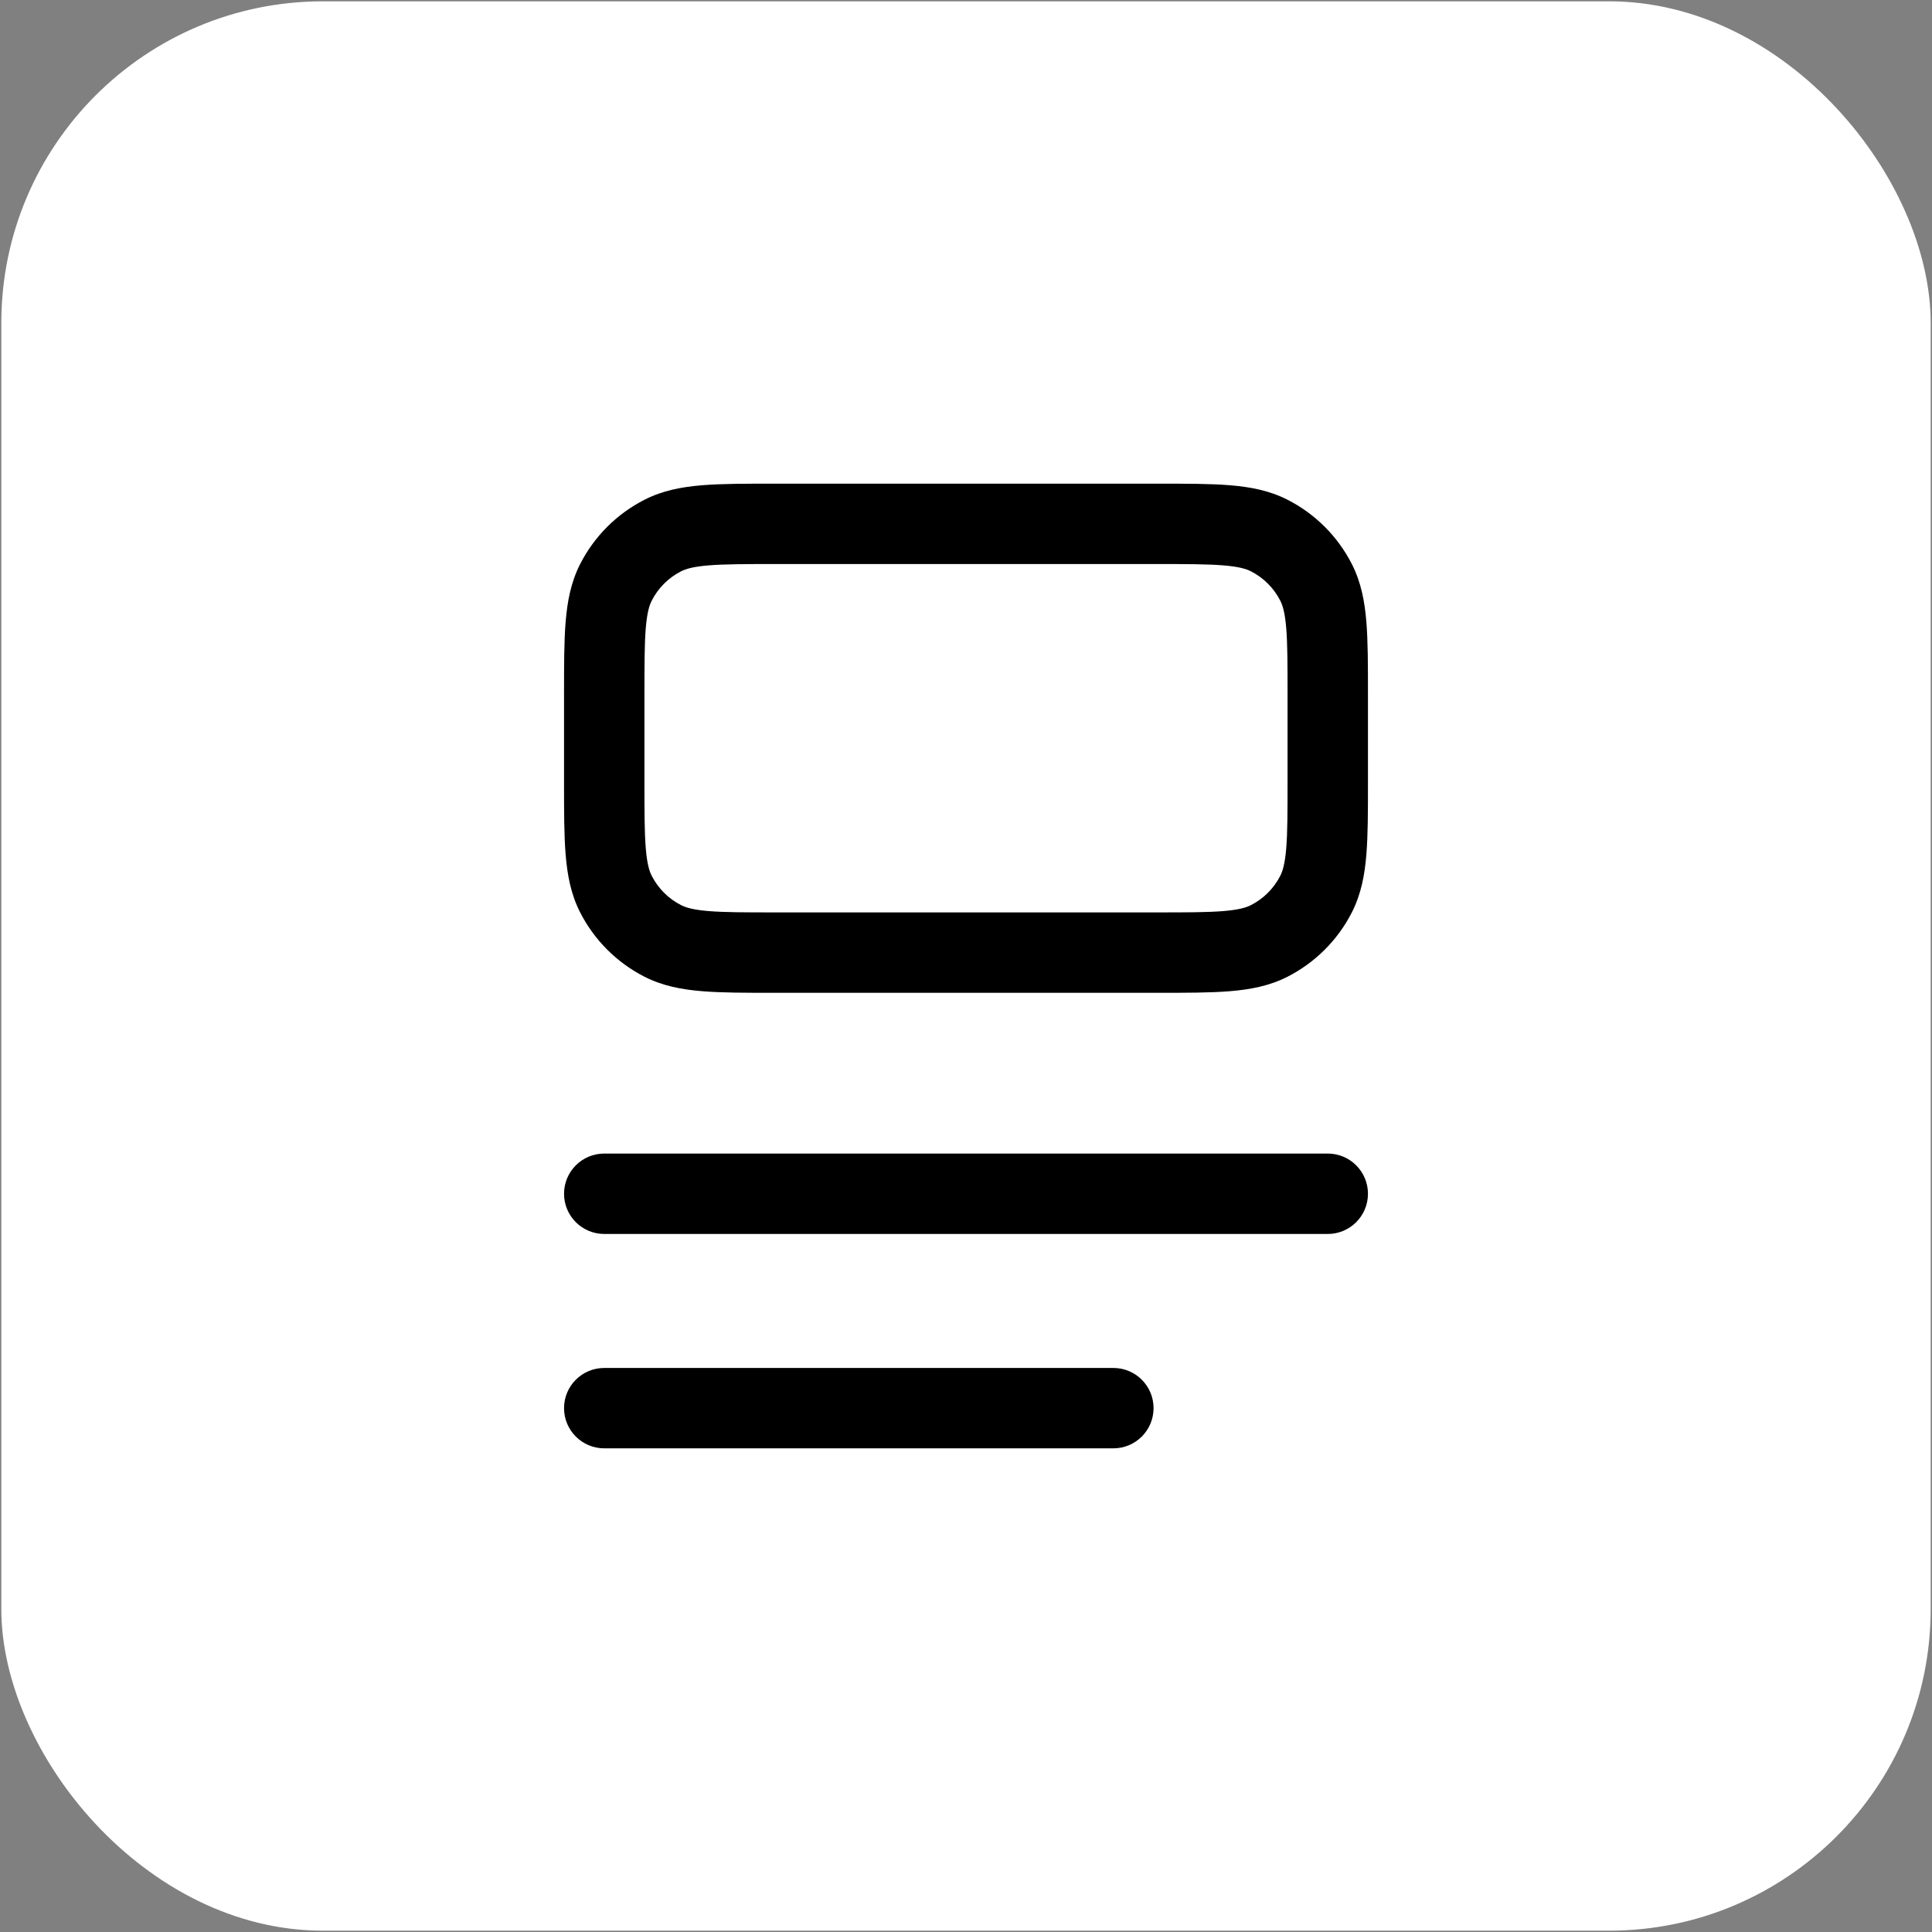
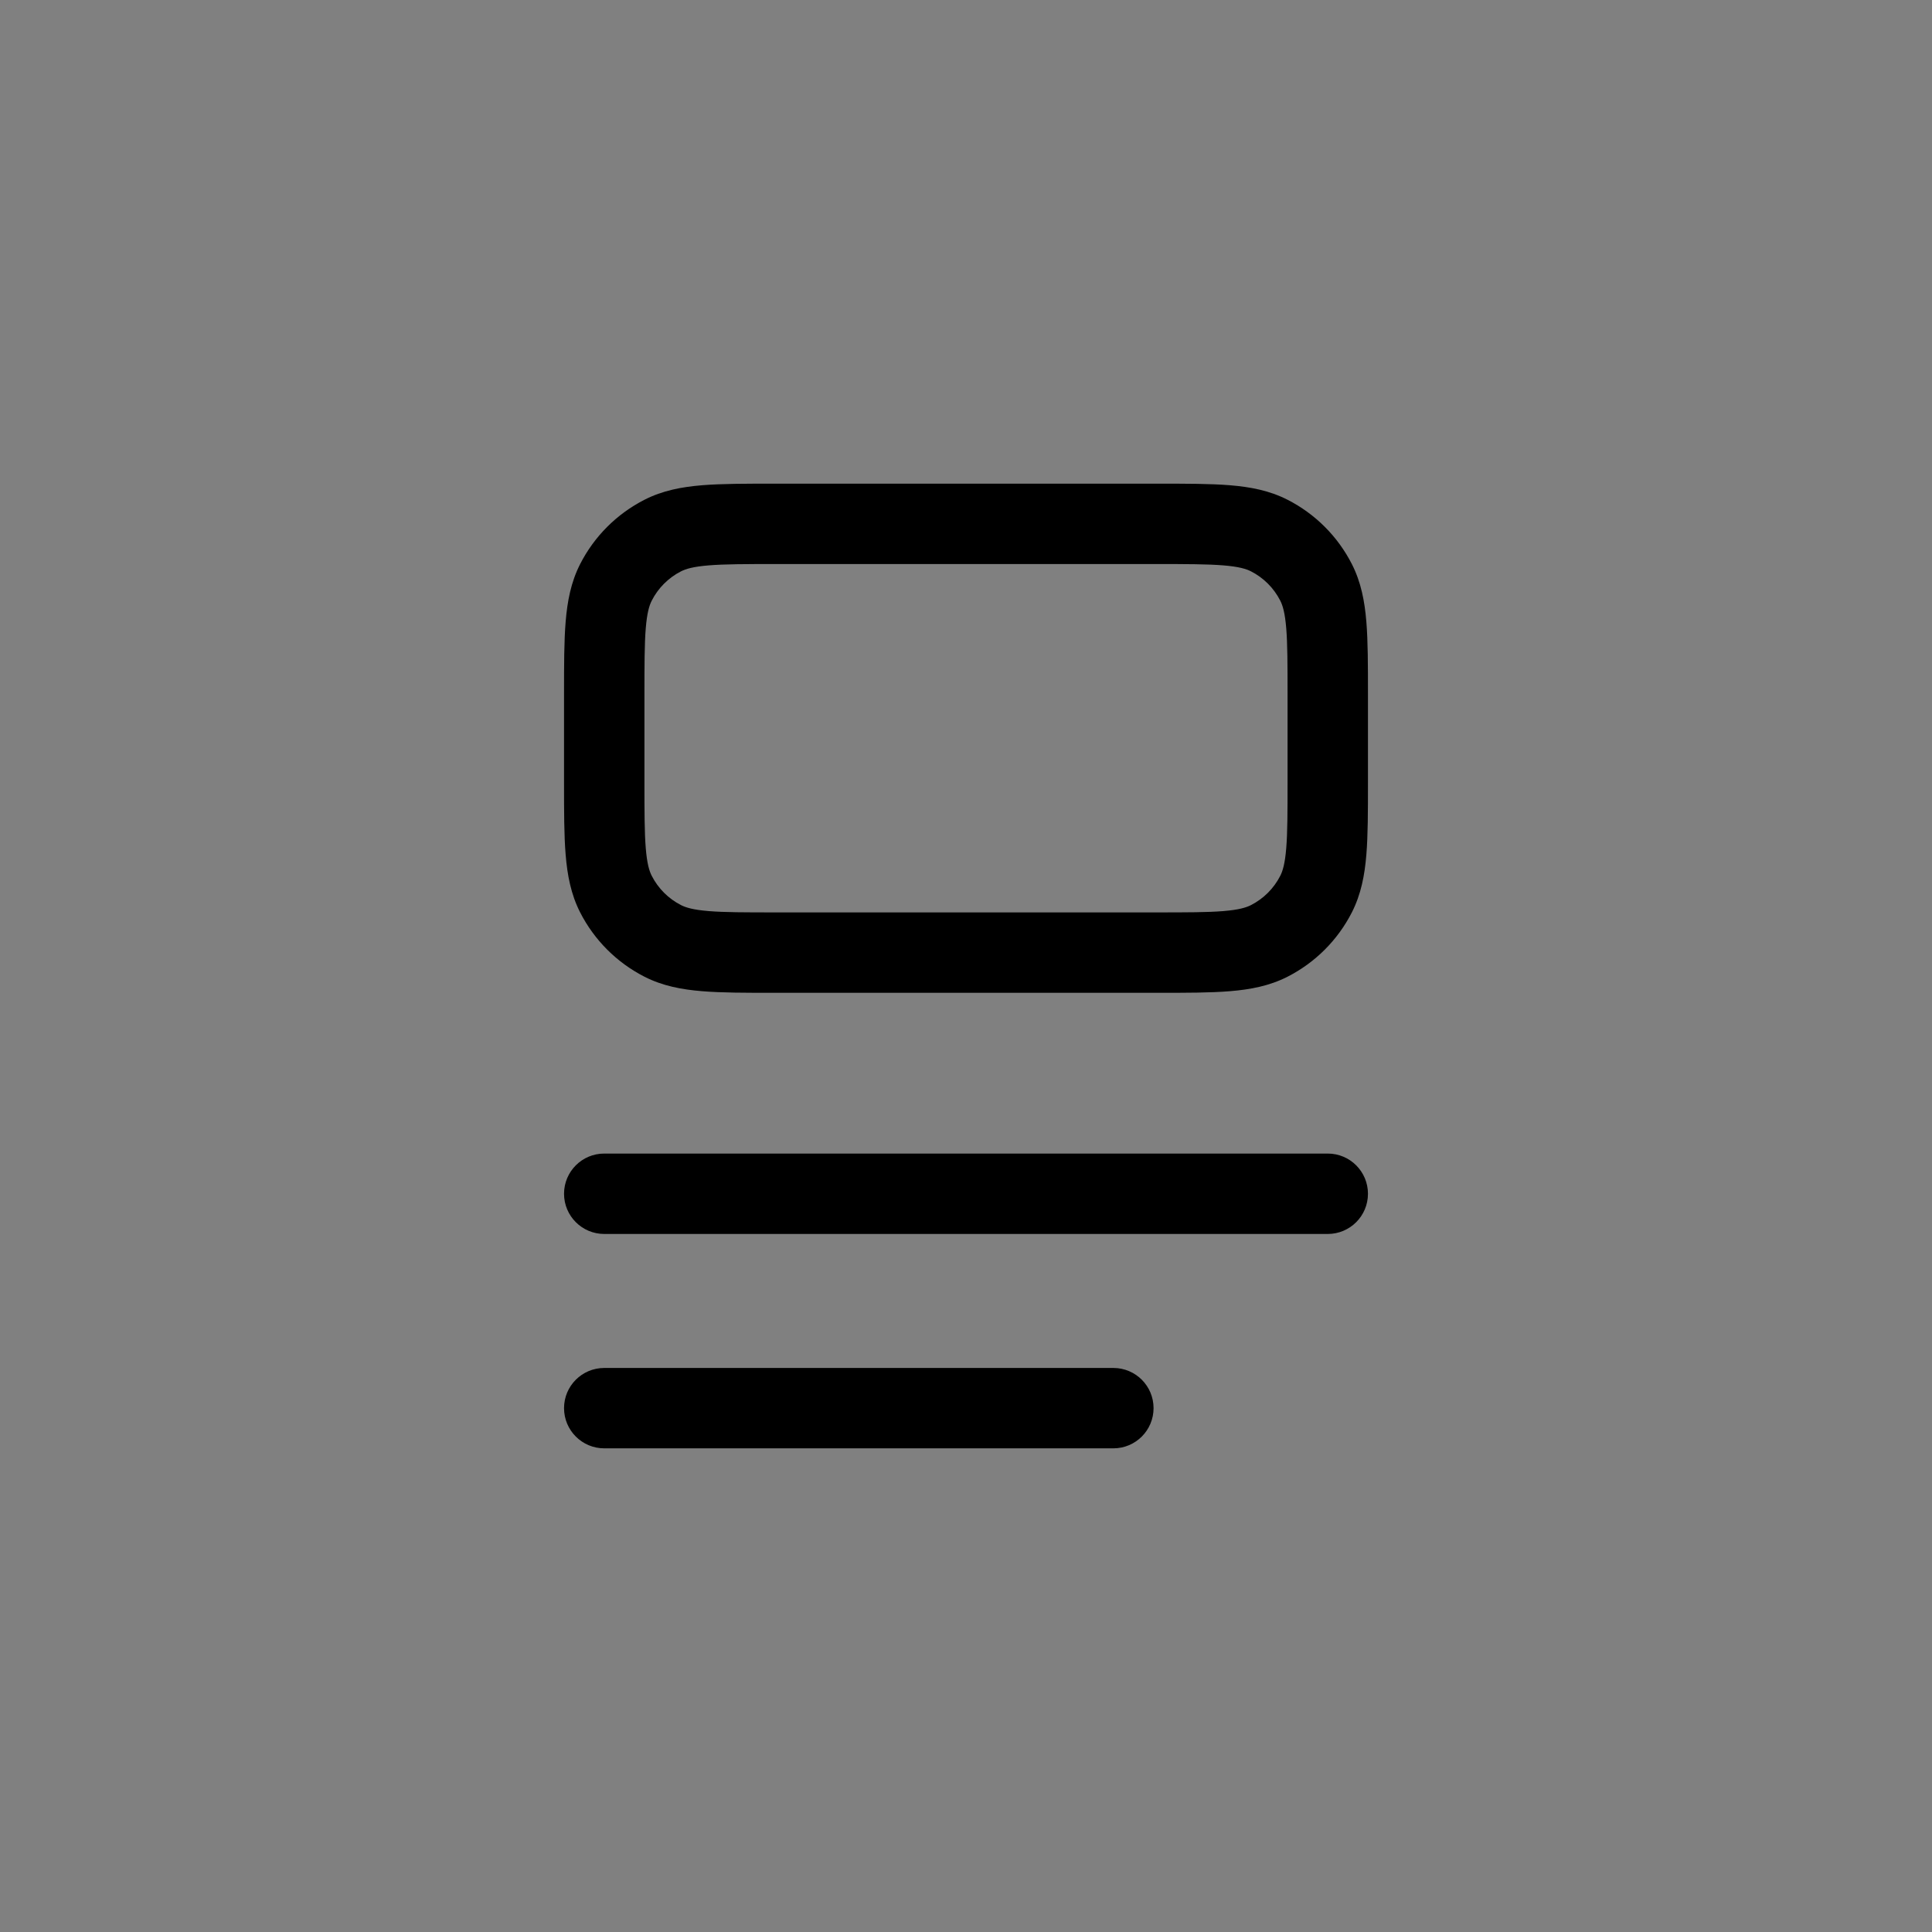
<svg xmlns="http://www.w3.org/2000/svg" width="73" height="73" viewBox="0 0 73 73" fill="none">
  <rect x="0" y="0" width="73" height="73" fill="#808080" stroke="none" />
-   <rect x="0.05" y="0.05" width="72.9" height="72.9" rx="12.15" fill="white" />
  <path fill-rule="evenodd" clip-rule="evenodd" d="M29.25 18.275H43.75C44.832 18.275 45.735 18.275 46.472 18.335C47.242 18.398 47.964 18.534 48.647 18.882C49.695 19.416 50.547 20.268 51.081 21.316C51.428 21.999 51.564 22.721 51.627 23.49C51.688 24.228 51.688 25.131 51.688 26.212V29.575C51.688 30.657 51.688 31.56 51.627 32.297C51.564 33.067 51.428 33.789 51.081 34.472C50.547 35.52 49.695 36.372 48.647 36.906C47.964 37.254 47.242 37.389 46.472 37.452C45.735 37.513 44.832 37.513 43.75 37.513H29.25C28.168 37.513 27.265 37.513 26.527 37.452C25.758 37.389 25.036 37.254 24.353 36.906C23.305 36.372 22.453 35.52 21.919 34.472C21.572 33.789 21.436 33.067 21.373 32.297C21.312 31.56 21.312 30.657 21.312 29.575V26.212C21.312 25.131 21.312 24.228 21.373 23.49C21.436 22.721 21.572 21.999 21.919 21.316C22.453 20.268 23.305 19.416 24.353 18.882C25.036 18.534 25.758 18.398 26.527 18.335C27.265 18.275 28.168 18.275 29.25 18.275ZM26.775 21.363C26.194 21.41 25.916 21.495 25.732 21.588C25.256 21.831 24.869 22.218 24.626 22.695C24.532 22.878 24.448 23.156 24.4 23.737C24.351 24.337 24.35 25.115 24.35 26.274V29.514C24.35 30.673 24.351 31.451 24.4 32.05C24.448 32.632 24.532 32.91 24.626 33.093C24.869 33.569 25.256 33.956 25.732 34.199C25.916 34.293 26.194 34.377 26.775 34.425C27.374 34.474 28.152 34.475 29.311 34.475H43.689C44.848 34.475 45.626 34.474 46.225 34.425C46.806 34.377 47.084 34.293 47.268 34.199C47.744 33.956 48.131 33.569 48.374 33.093C48.468 32.91 48.552 32.632 48.6 32.05C48.649 31.451 48.65 30.673 48.65 29.514V26.274C48.65 25.115 48.649 24.337 48.6 23.737C48.552 23.156 48.468 22.878 48.374 22.695C48.131 22.218 47.744 21.831 47.268 21.588C47.084 21.495 46.806 21.41 46.225 21.363C45.626 21.314 44.848 21.312 43.689 21.312H29.311C28.152 21.312 27.374 21.314 26.775 21.363ZM21.312 45.106C21.312 44.267 21.992 43.587 22.831 43.587H50.169C51.008 43.587 51.688 44.267 51.688 45.106C51.688 45.945 51.008 46.625 50.169 46.625H22.831C21.992 46.625 21.312 45.945 21.312 45.106ZM21.312 53.206C21.312 52.367 21.992 51.688 22.831 51.688H42.069C42.907 51.688 43.587 52.367 43.587 53.206C43.587 54.045 42.907 54.725 42.069 54.725H22.831C21.992 54.725 21.312 54.045 21.312 53.206Z" fill="black" />
</svg>